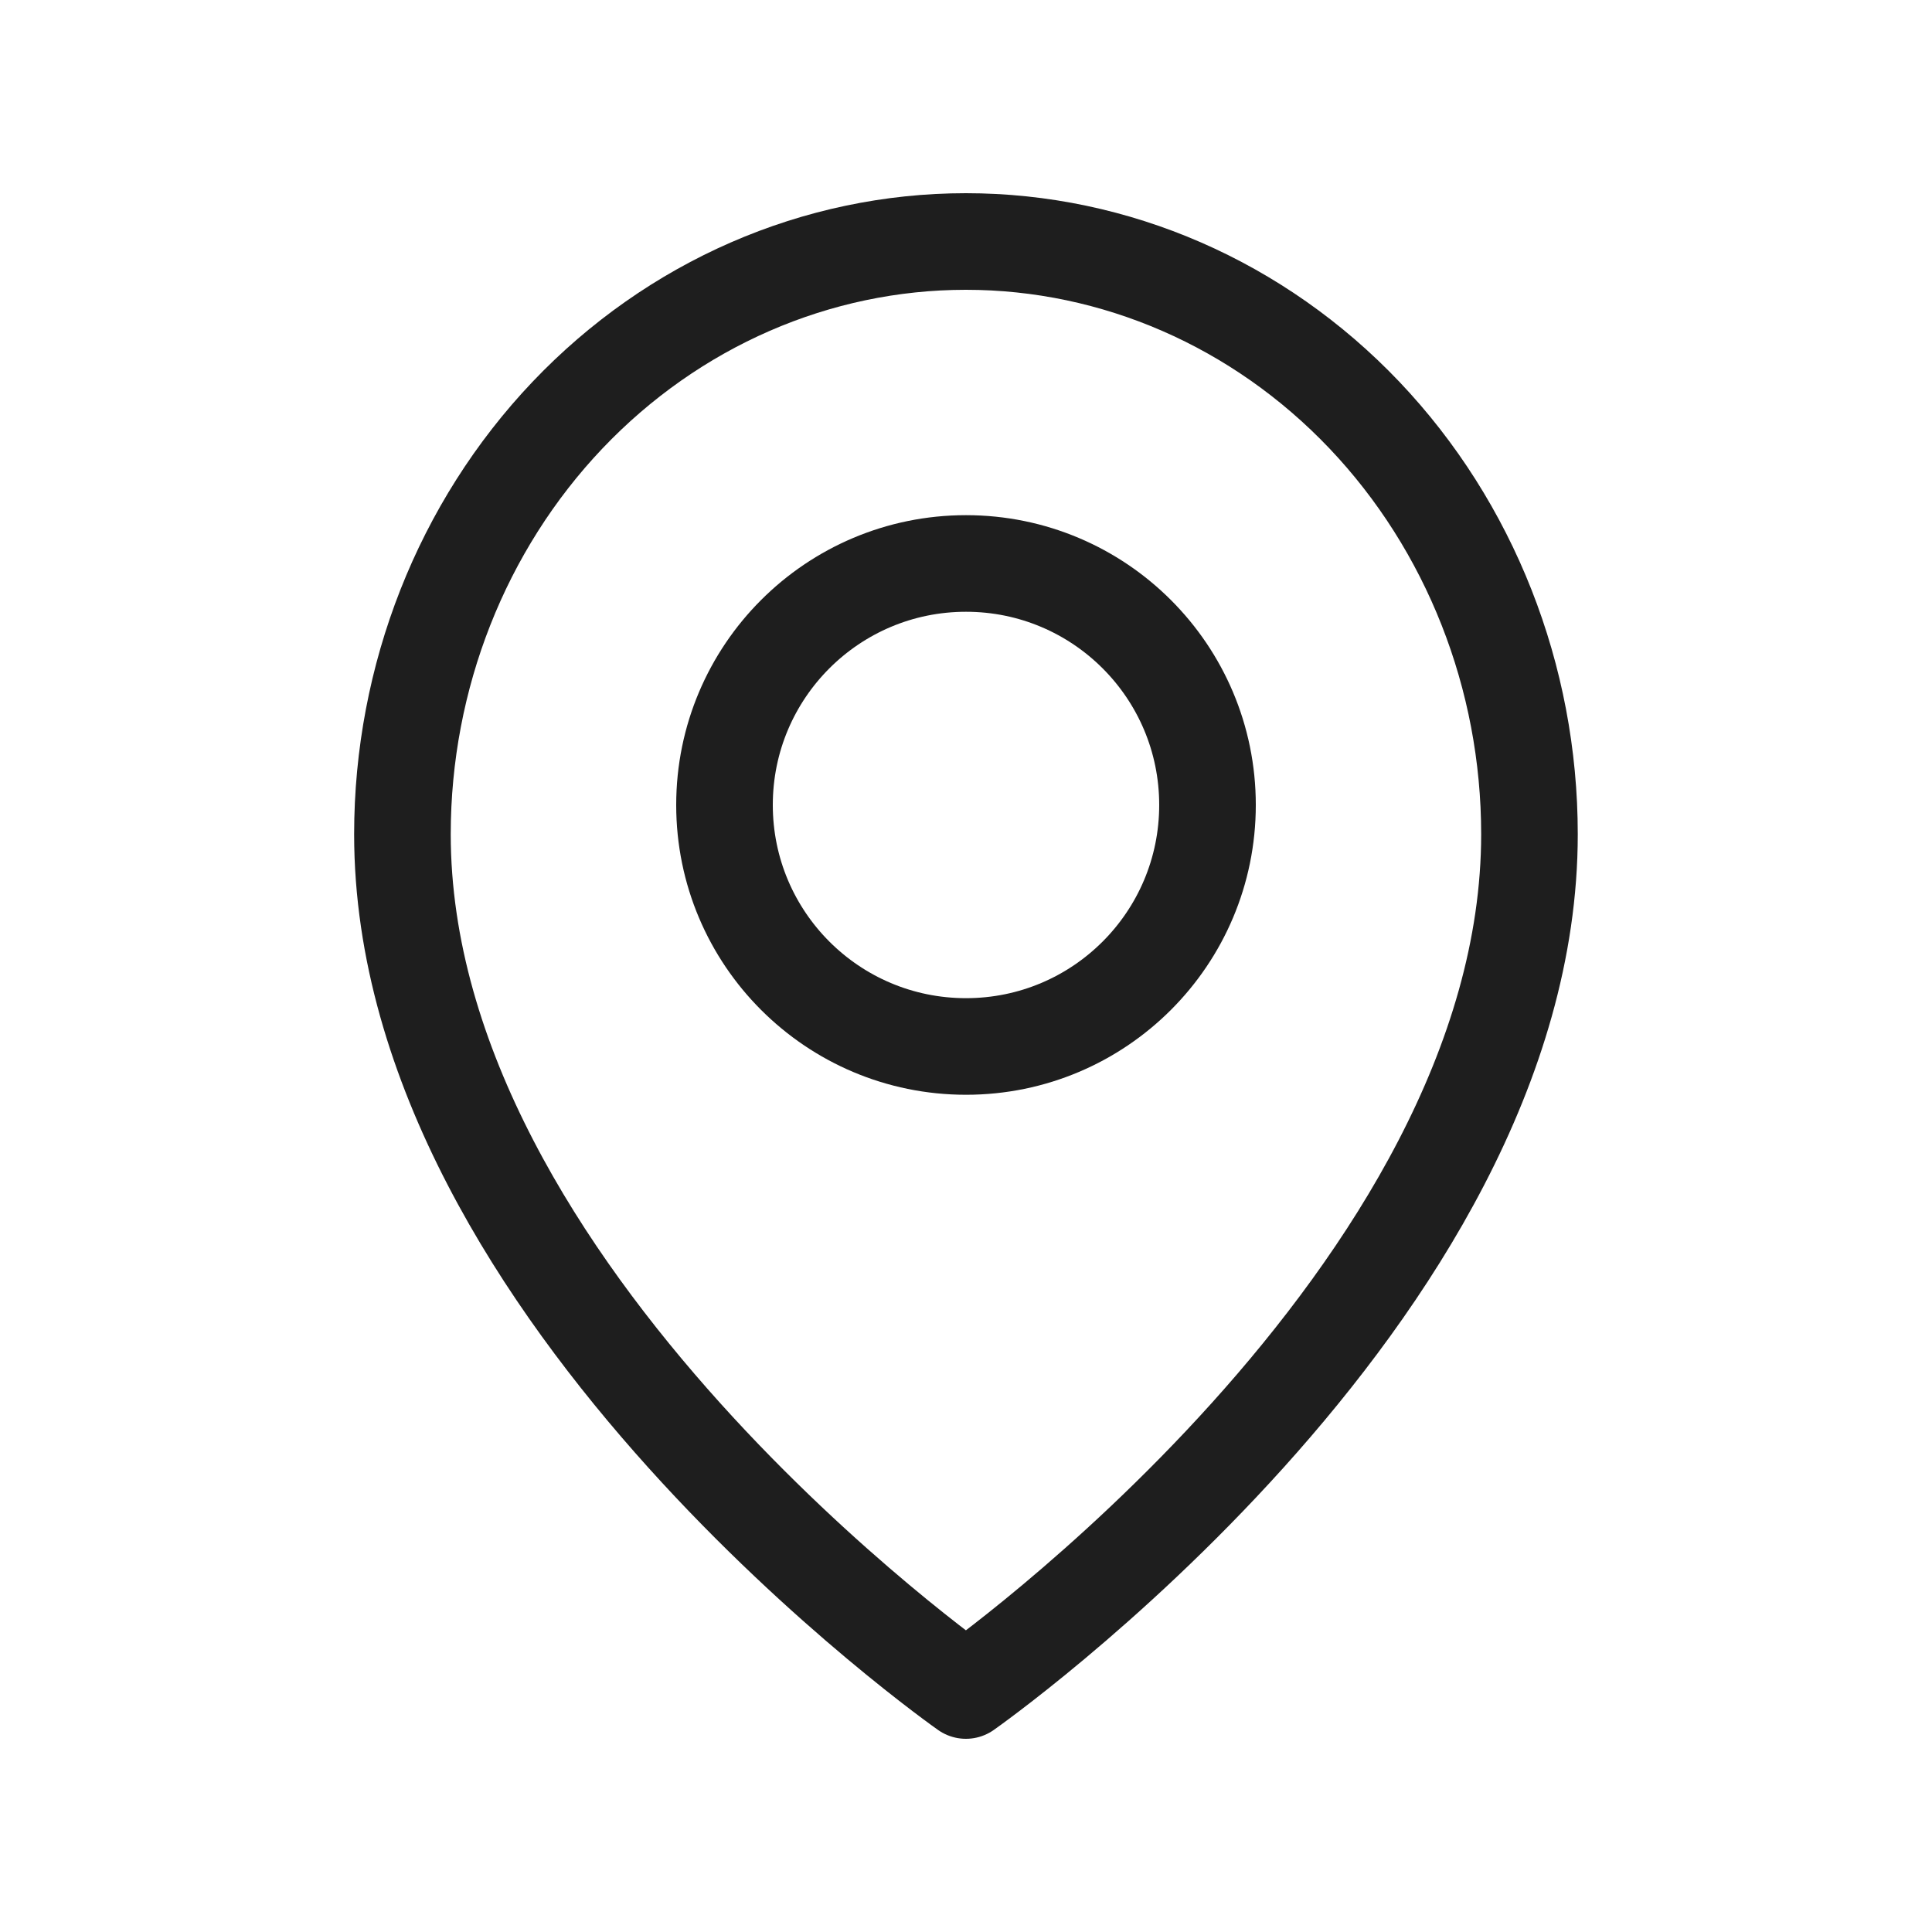
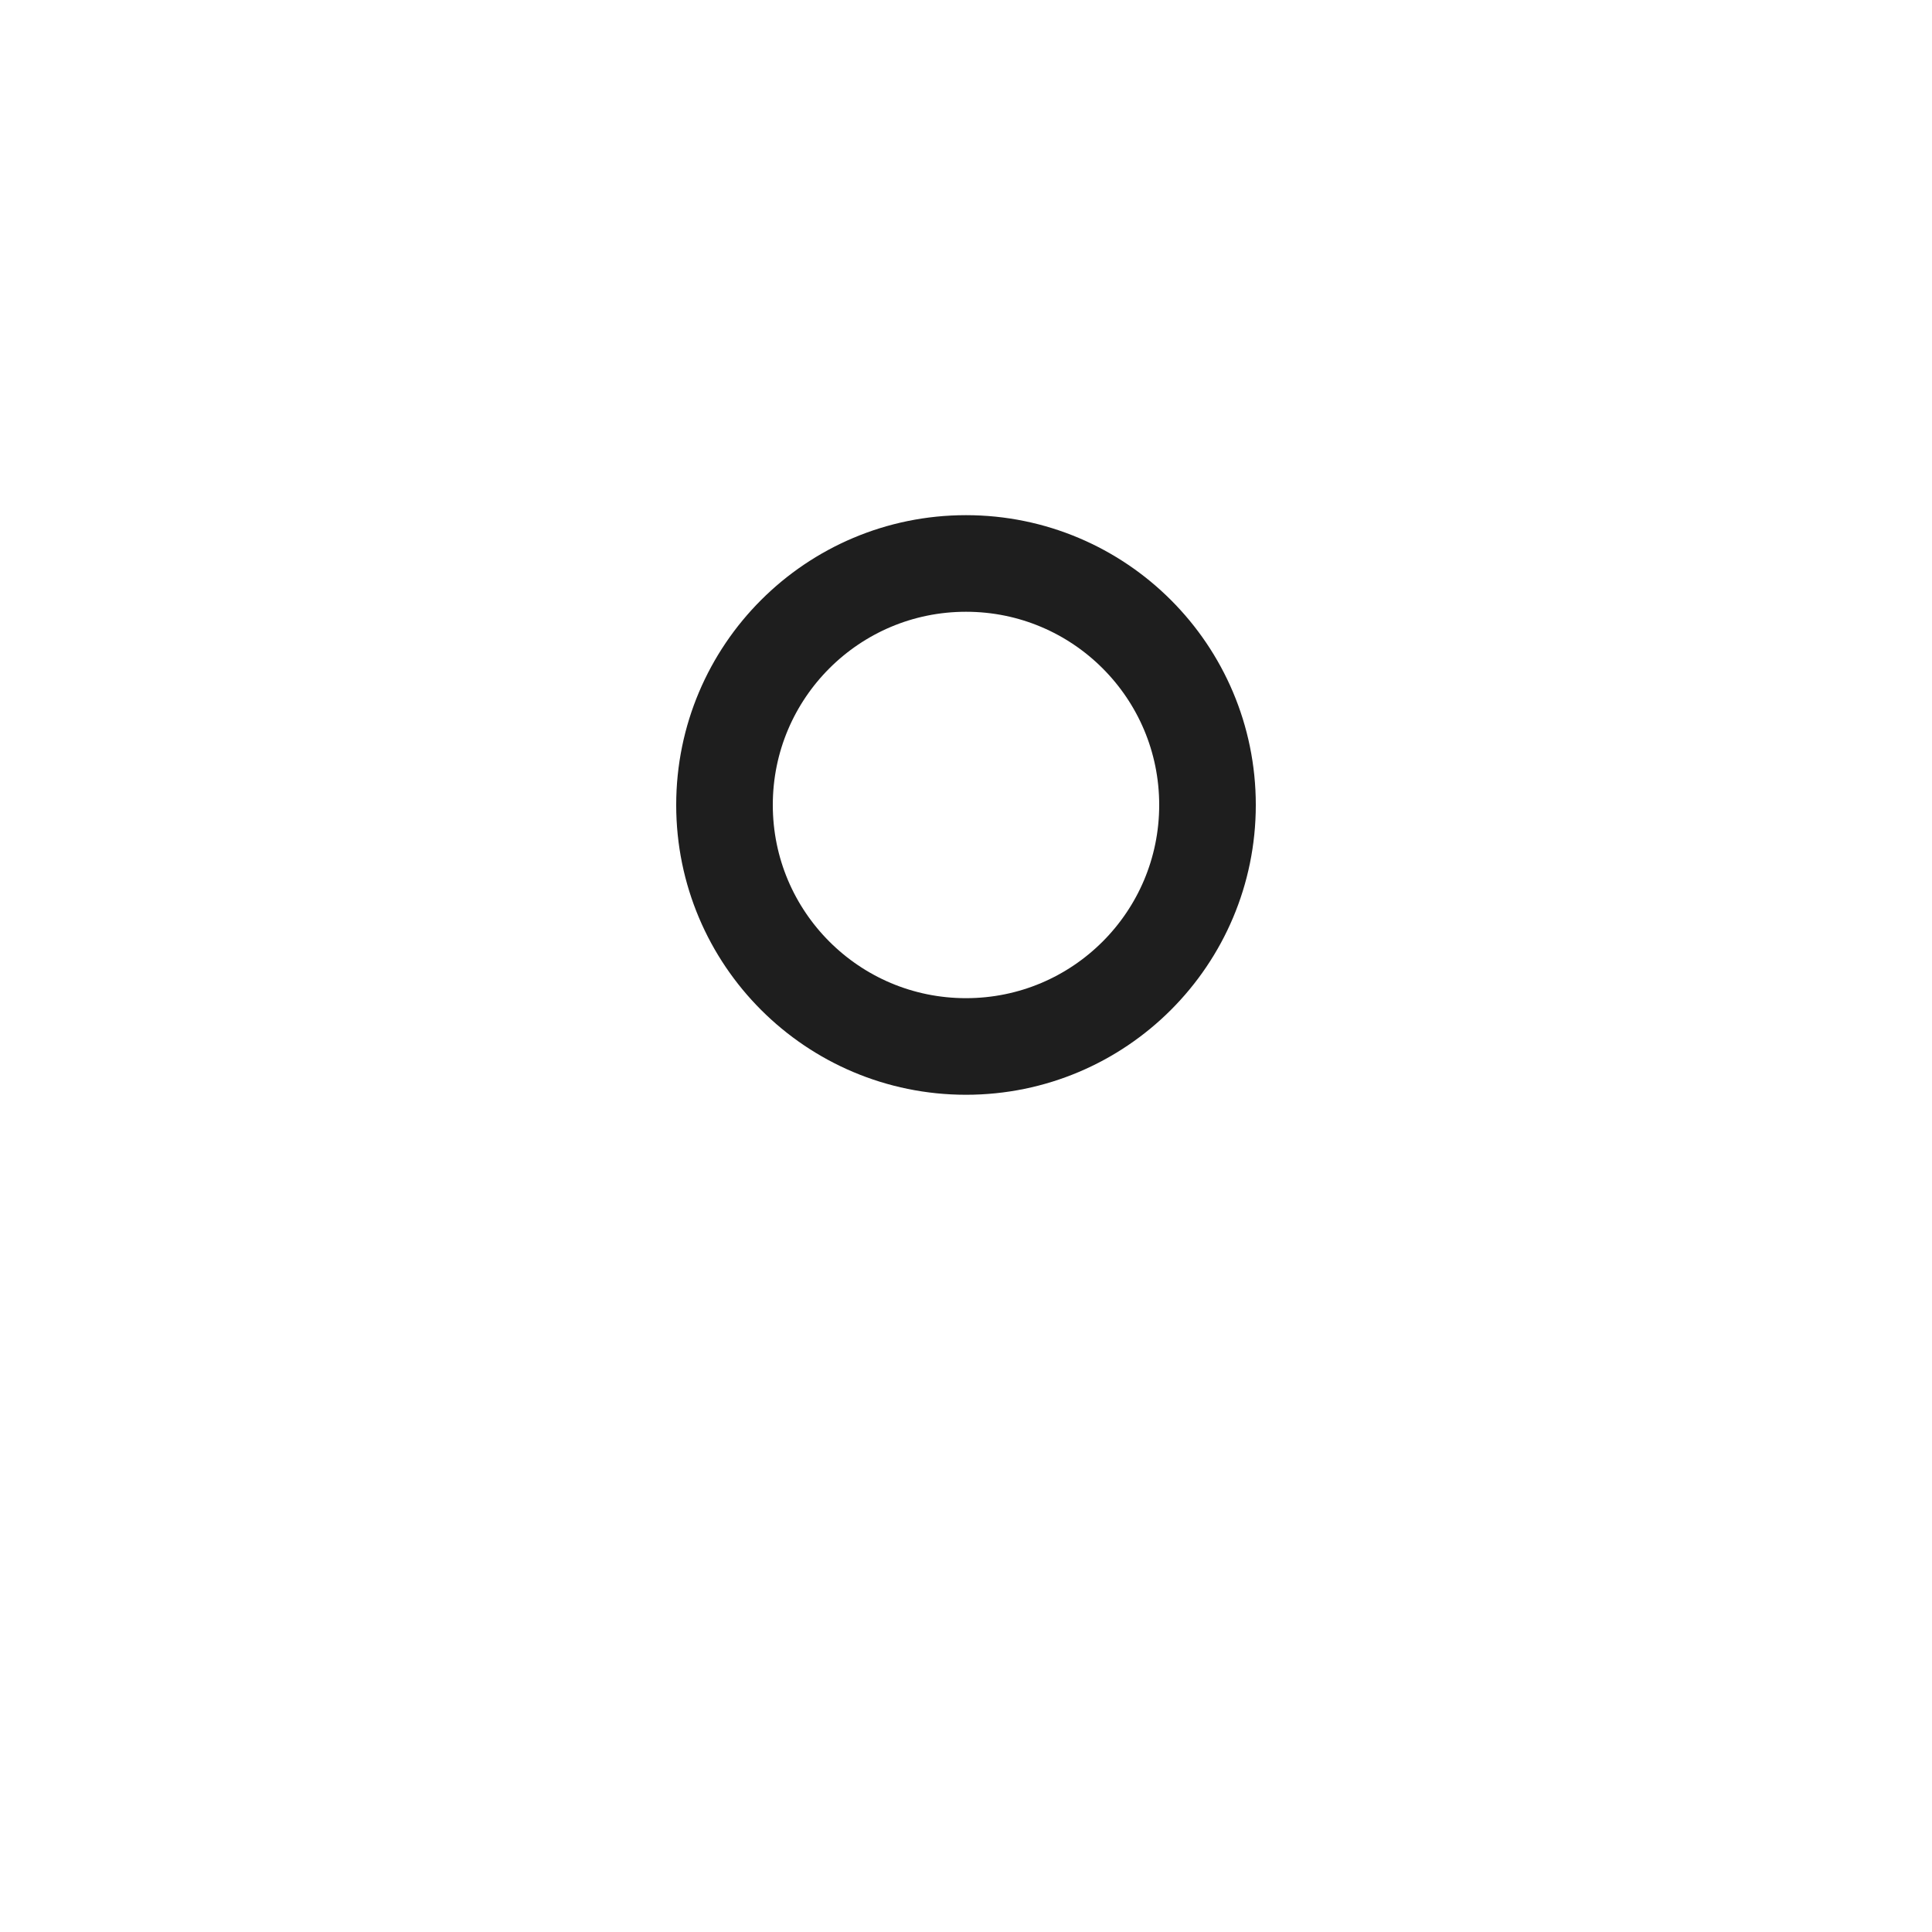
<svg xmlns="http://www.w3.org/2000/svg" width="20" height="20" viewBox="0 0 20 20" fill="none">
-   <path d="M15.833 8.636C15.833 13.409 9.999 17.5 9.999 17.5C9.999 17.5 4.166 13.409 4.166 8.636C4.166 7.009 4.781 5.448 5.875 4.297C6.969 3.147 8.452 2.5 9.999 2.5C11.546 2.5 13.03 3.147 14.124 4.297C15.218 5.448 15.833 7.009 15.833 8.636Z" stroke="#1E1E1E" stroke-linecap="round" stroke-linejoin="round" />
  <path d="M10 10.833C11.381 10.833 12.5 9.714 12.5 8.333C12.5 6.952 11.381 5.833 10 5.833C8.619 5.833 7.5 6.952 7.5 8.333C7.5 9.714 8.619 10.833 10 10.833Z" stroke="#1E1E1E" stroke-linecap="round" stroke-linejoin="round" />
</svg>